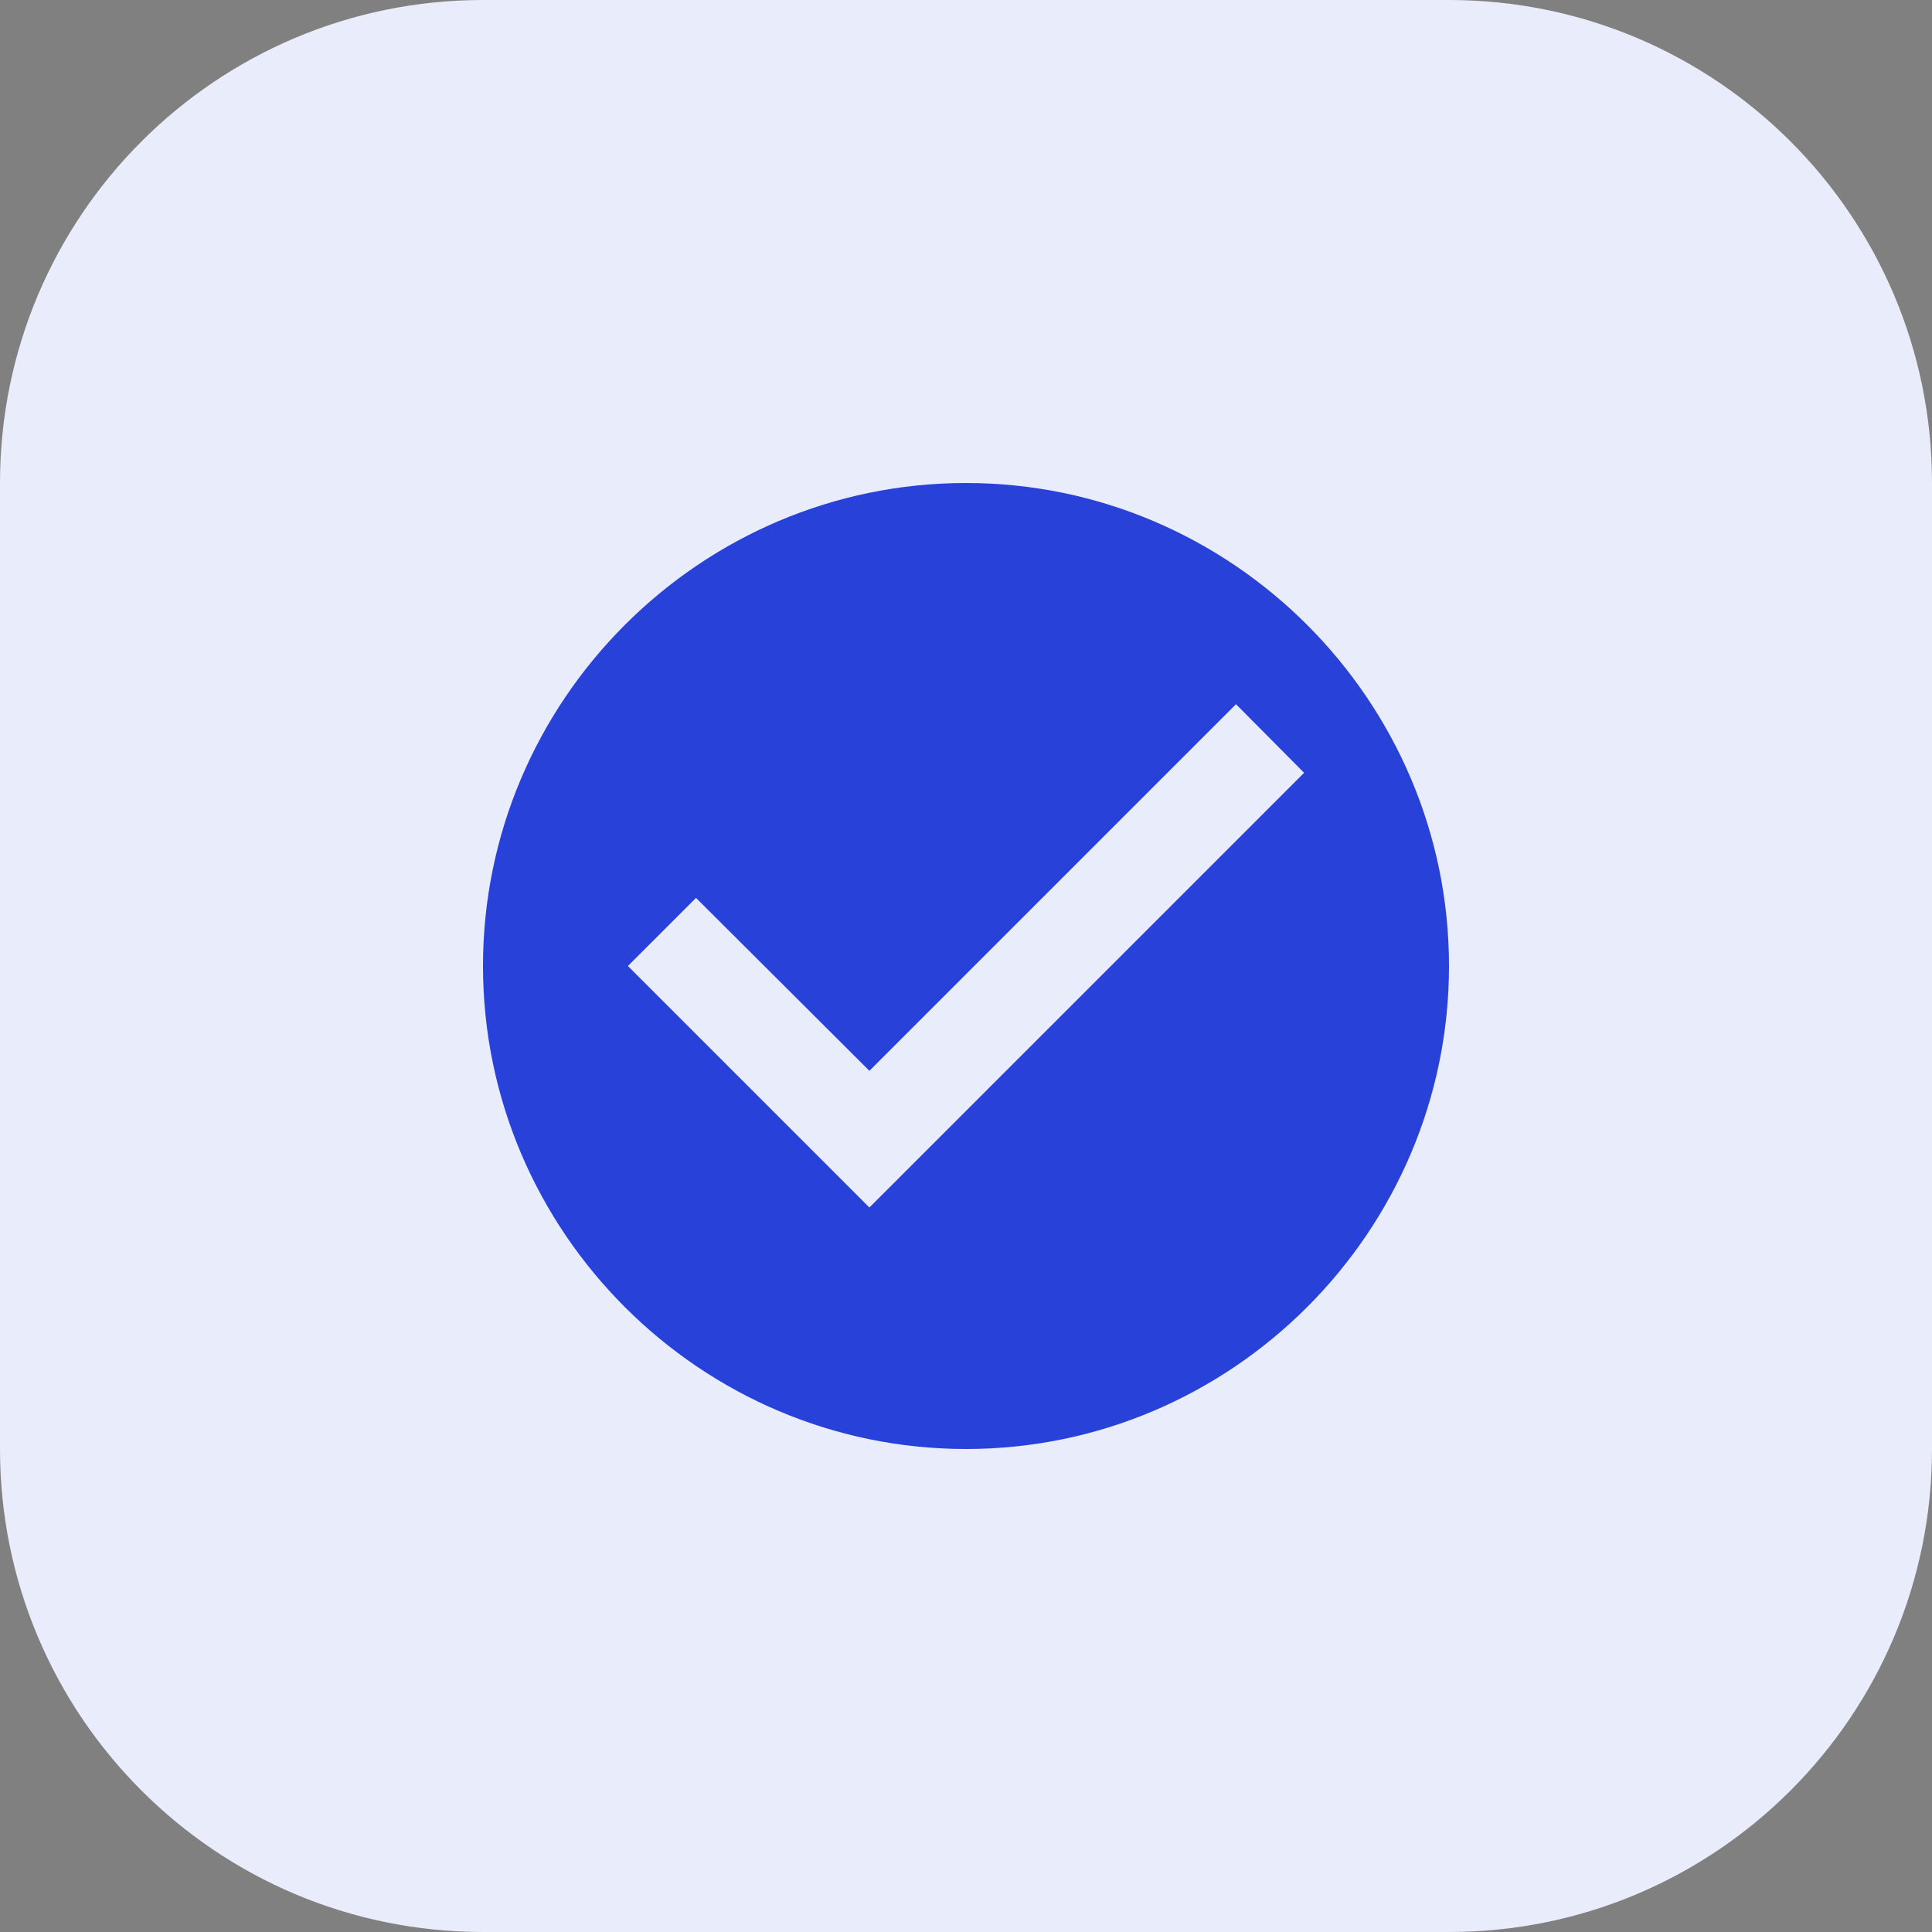
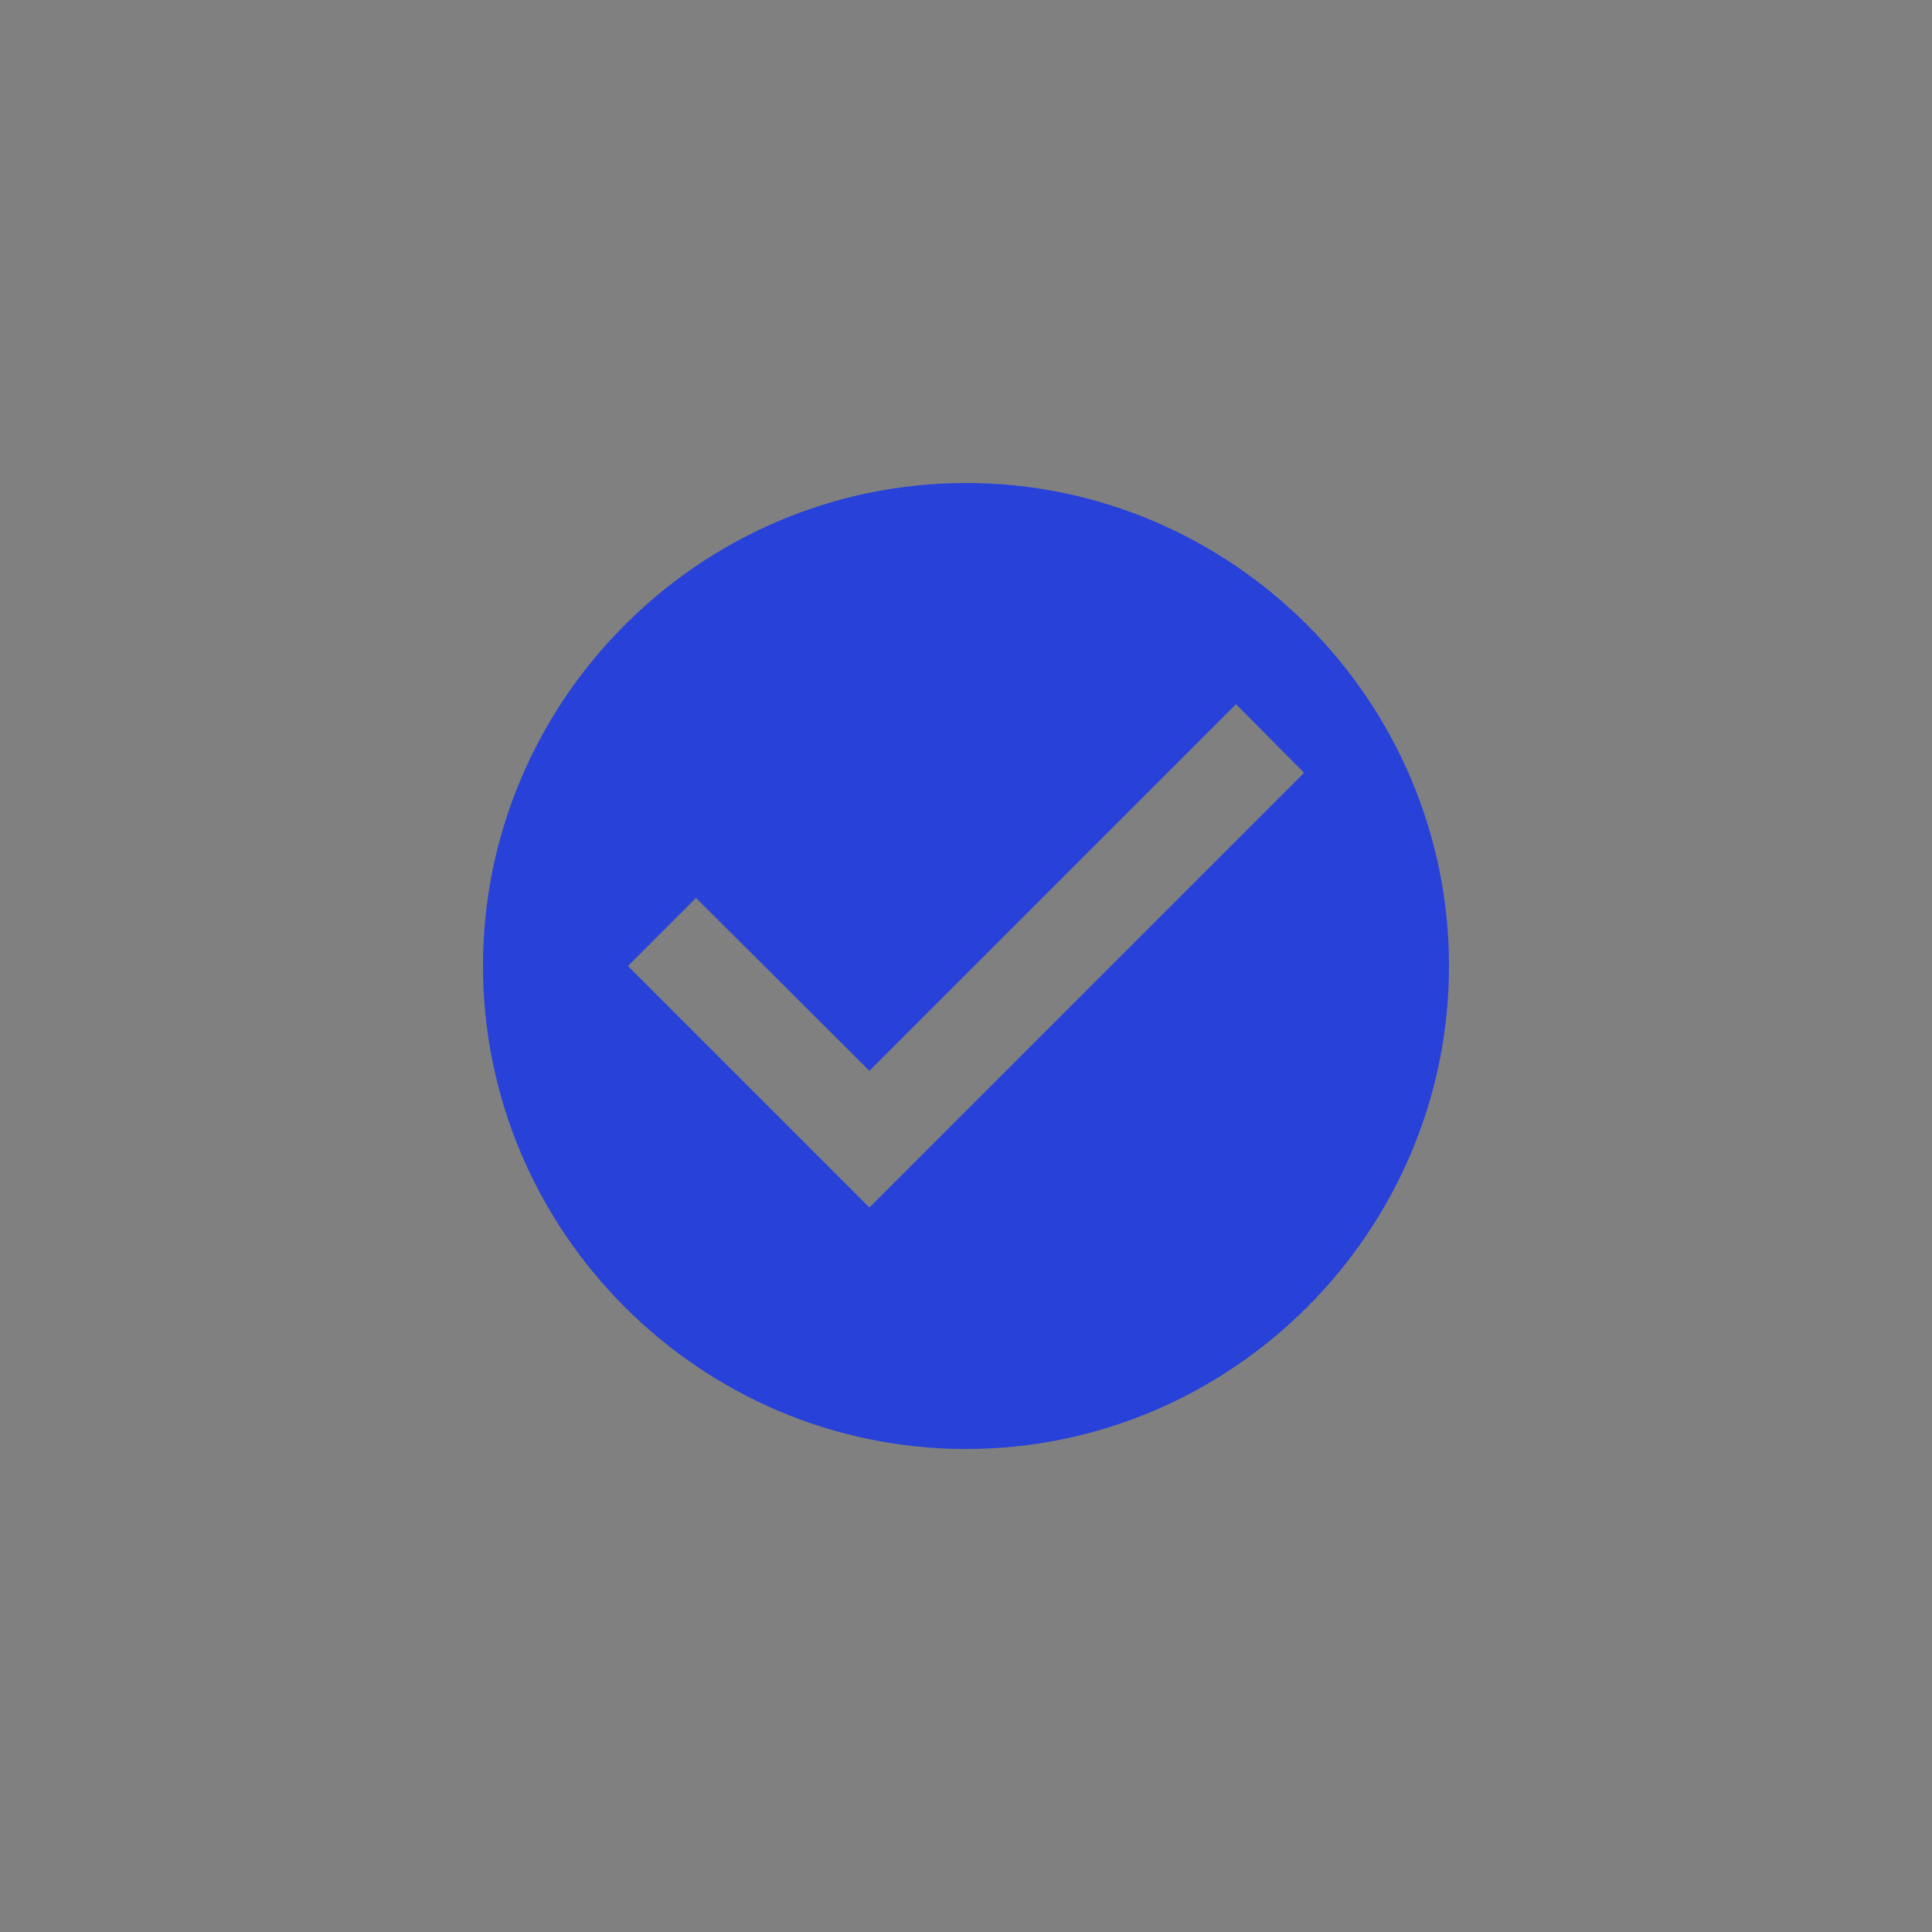
<svg xmlns="http://www.w3.org/2000/svg" width="120" height="120" viewBox="0 0 120 120" fill="none">
  <rect x="0" y="0" width="120" height="120" fill="#808080" stroke="none" />
  <g id="icons">
    <g id="check circle">
-       <path d="M0 30C0 13.431 13.431 0 30 0H90C106.569 0 120 13.431 120 30V90C120 106.569 106.569 120 90 120H30C13.431 120 0 106.569 0 90V30Z" fill="#E9ECFB" />
-       <path d="M60 30C43.5 30 30 43.5 30 60C30 76.5 43.5 90 60 90C76.5 90 90 76.5 90 60C90 43.5 76.5 30 60 30ZM54 75L39 60L43.23 55.77L54 66.51L76.77 43.74L81 48L54 75Z" fill="#2741D9" />
+       <path d="M60 30C43.5 30 30 43.5 30 60C30 76.5 43.5 90 60 90C76.5 90 90 76.5 90 60C90 43.5 76.5 30 60 30M54 75L39 60L43.23 55.77L54 66.51L76.77 43.74L81 48L54 75Z" fill="#2741D9" />
    </g>
  </g>
</svg>